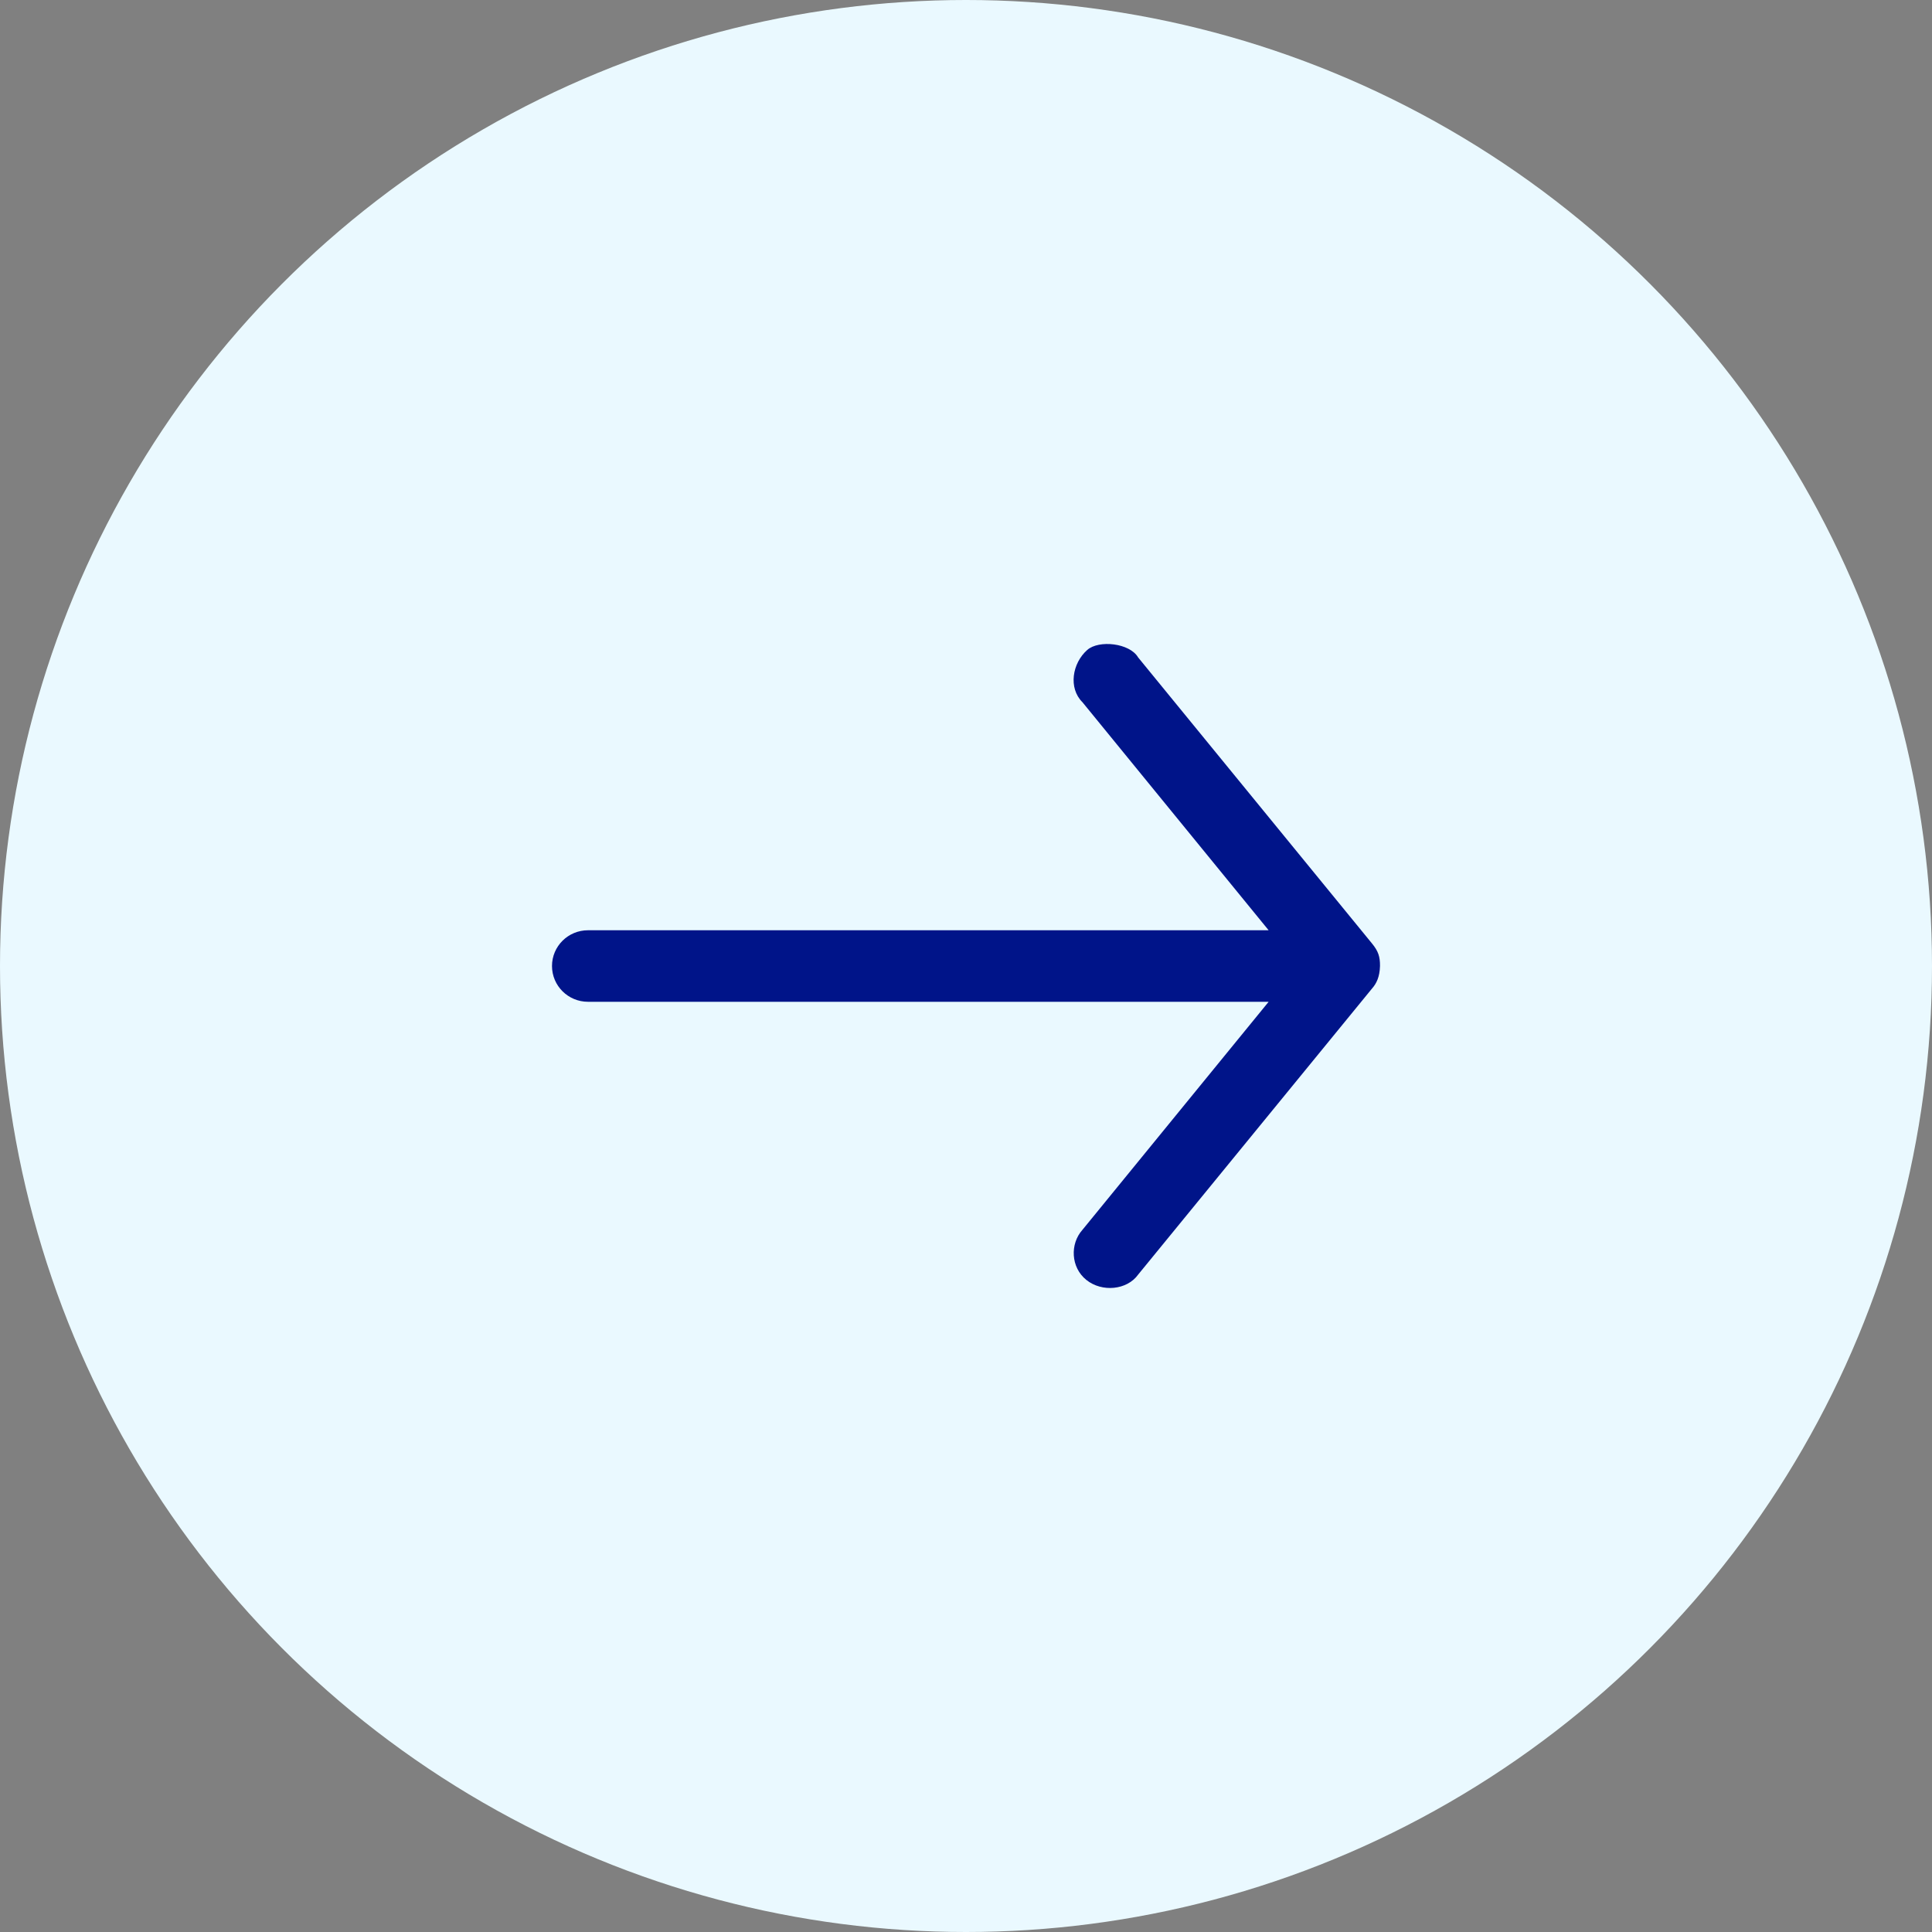
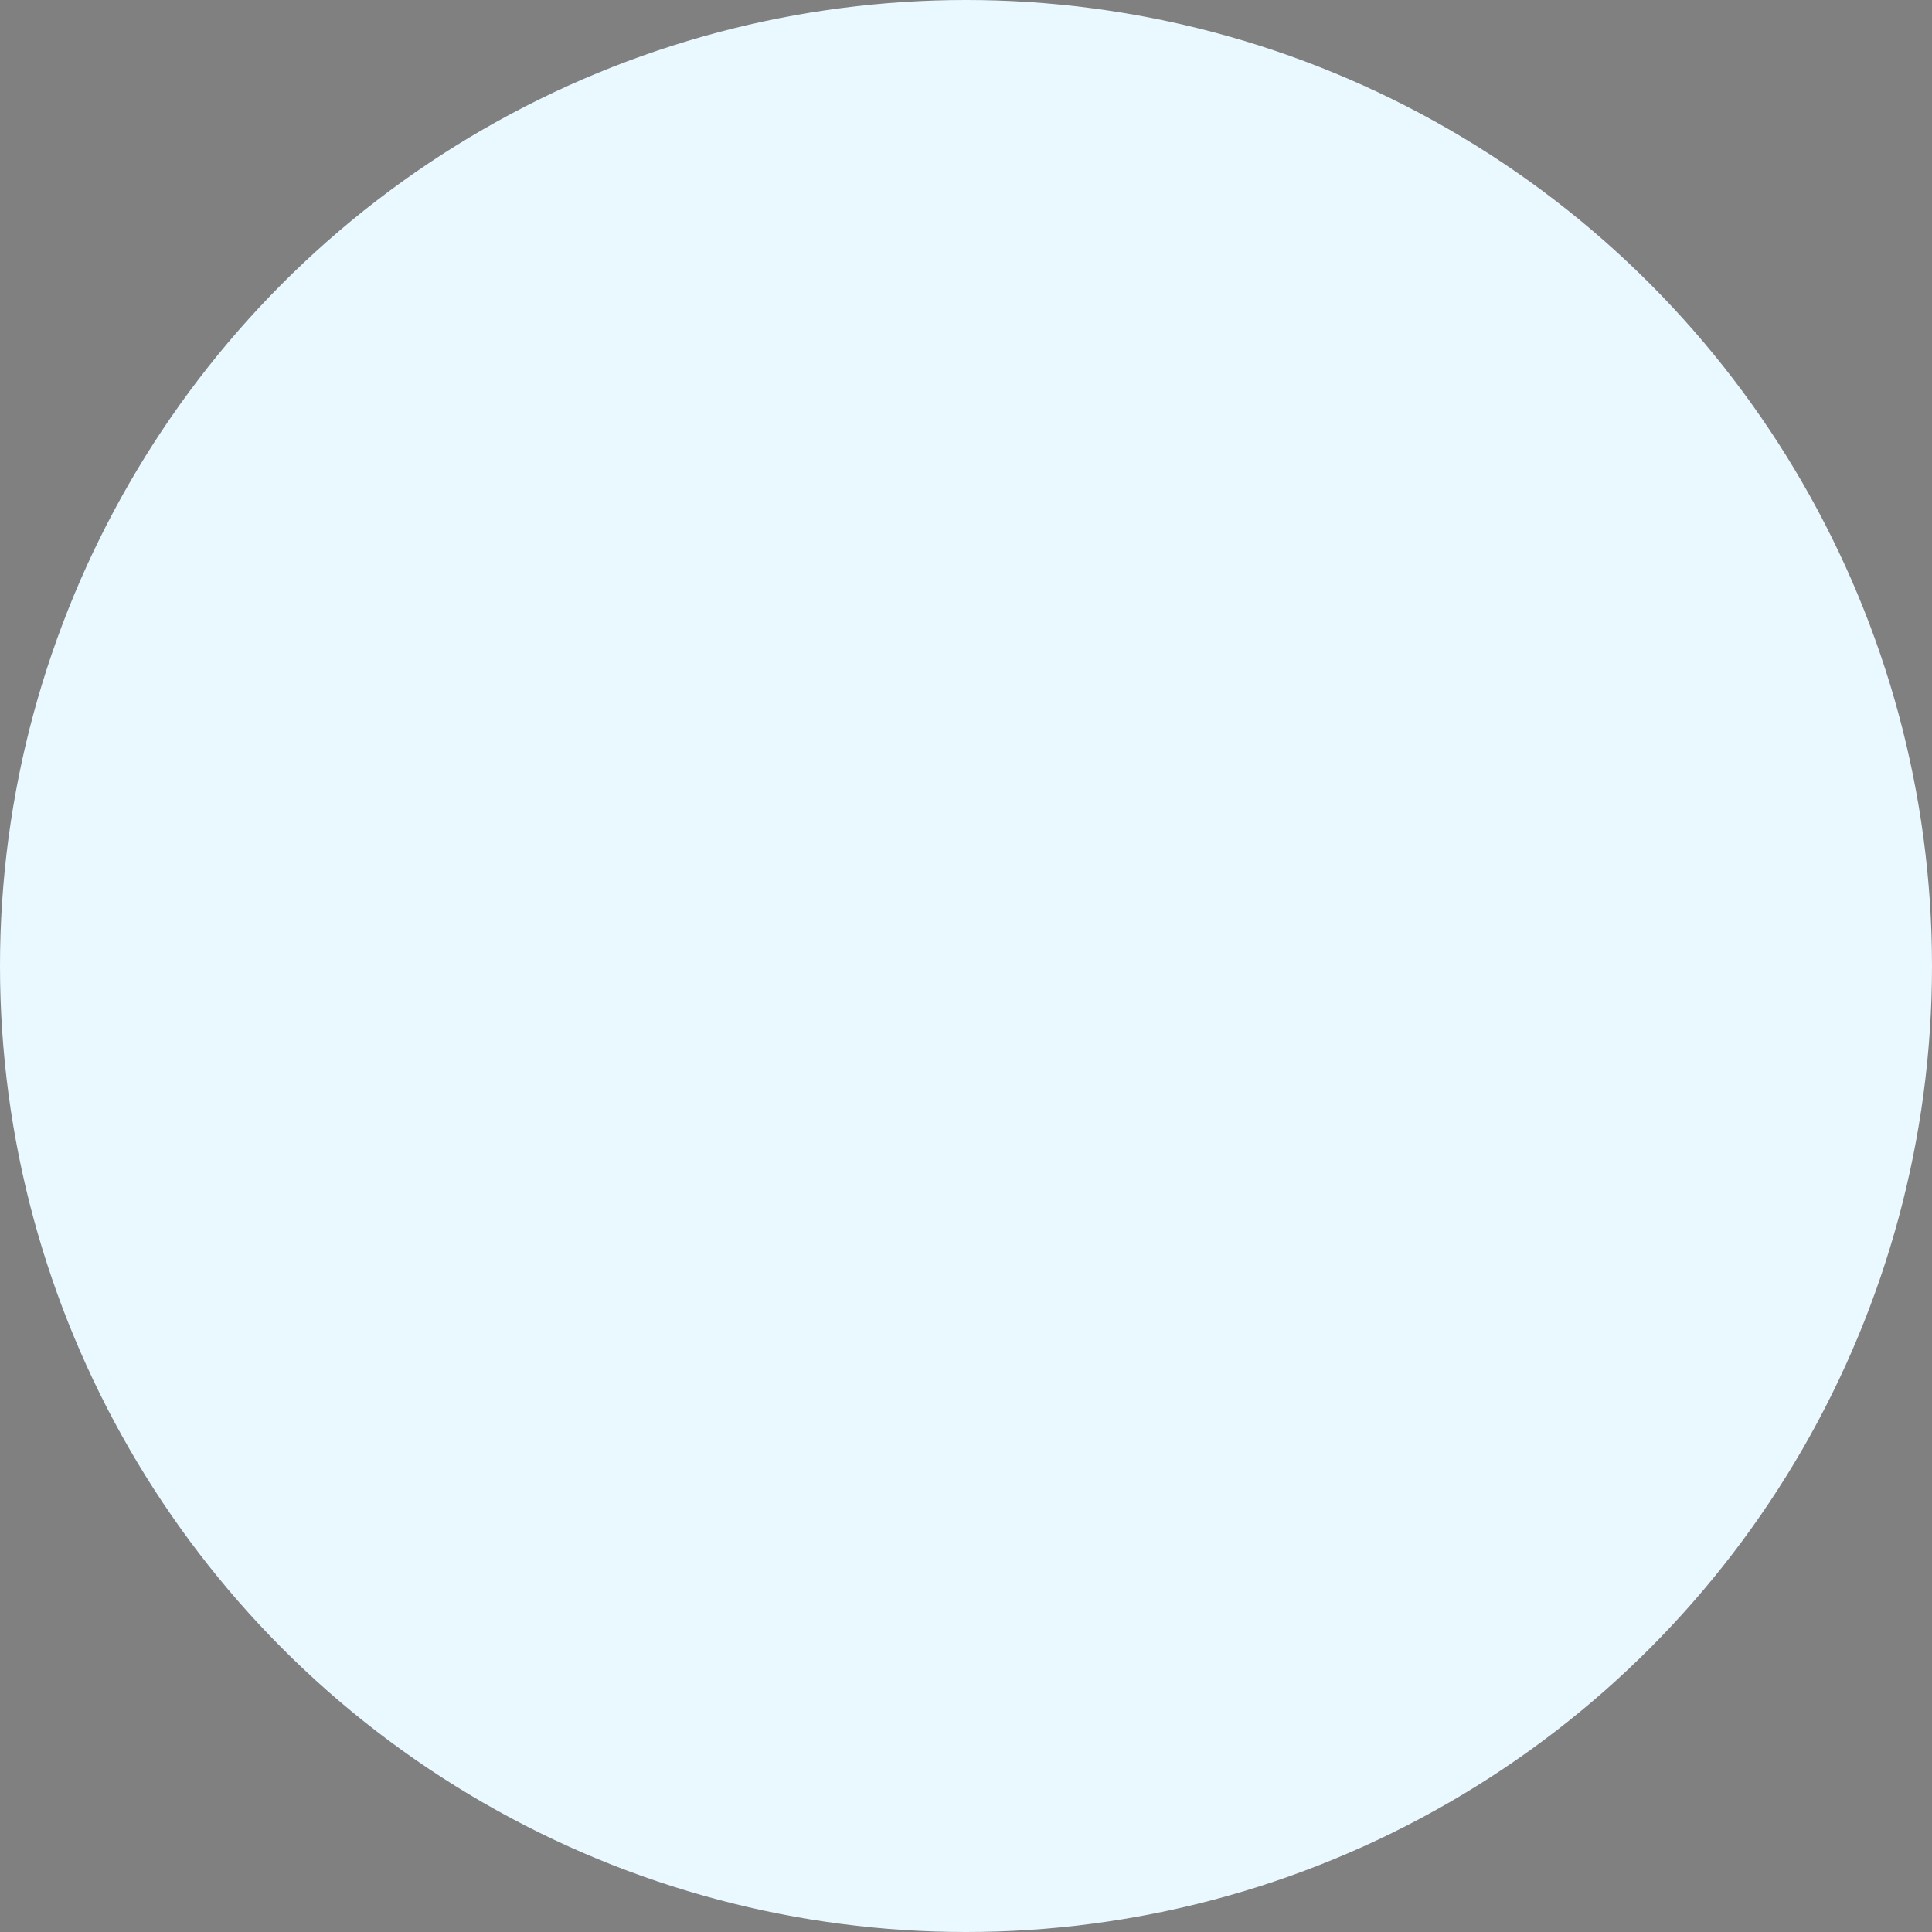
<svg xmlns="http://www.w3.org/2000/svg" width="42px" height="42px" viewBox="0 0 42 42" version="1.1">
  <rect x="0" y="0" width="42" height="42" fill="#808080" stroke="none" />
  <title>slider_next_lblue</title>
  <g id="Page-1" stroke="none" stroke-width="1" fill="none" fill-rule="evenodd">
    <g id="slider_next_lblue" transform="translate(0, 0)" fill-rule="nonzero">
      <g id="Group-3-Copy-2" transform="translate(21, 21) rotate(-180) translate(-21, -21) translate(-0, 0)">
        <circle id="Oval-Copy" fill="#EAF9FF" cx="21" cy="21" r="21" />
-         <path d="M30,21 C29.994,20.761 29.921,20.617 29.829,20.513 L24.742,14.291 C24.502,13.955 23.957,13.902 23.617,14.175 C23.276,14.448 23.258,14.959 23.531,15.264 L27.579,20.222 L12.783,20.222 C12.35,20.222 12,20.57 12,21 C12,21.429 12.35,21.777 12.783,21.777 L27.579,21.777 L23.531,26.735 C23.221,27.043 23.309,27.582 23.636,27.871 C23.888,28.093 24.559,28.022 24.742,27.708 L29.829,21.486 C29.961,21.324 30.002,21.205 30,21 Z" id="Path-Copy-2" fill="#001489" transform="translate(21, 21) scale(-1, 1) translate(-21, -21) " />
      </g>
    </g>
  </g>
</svg>